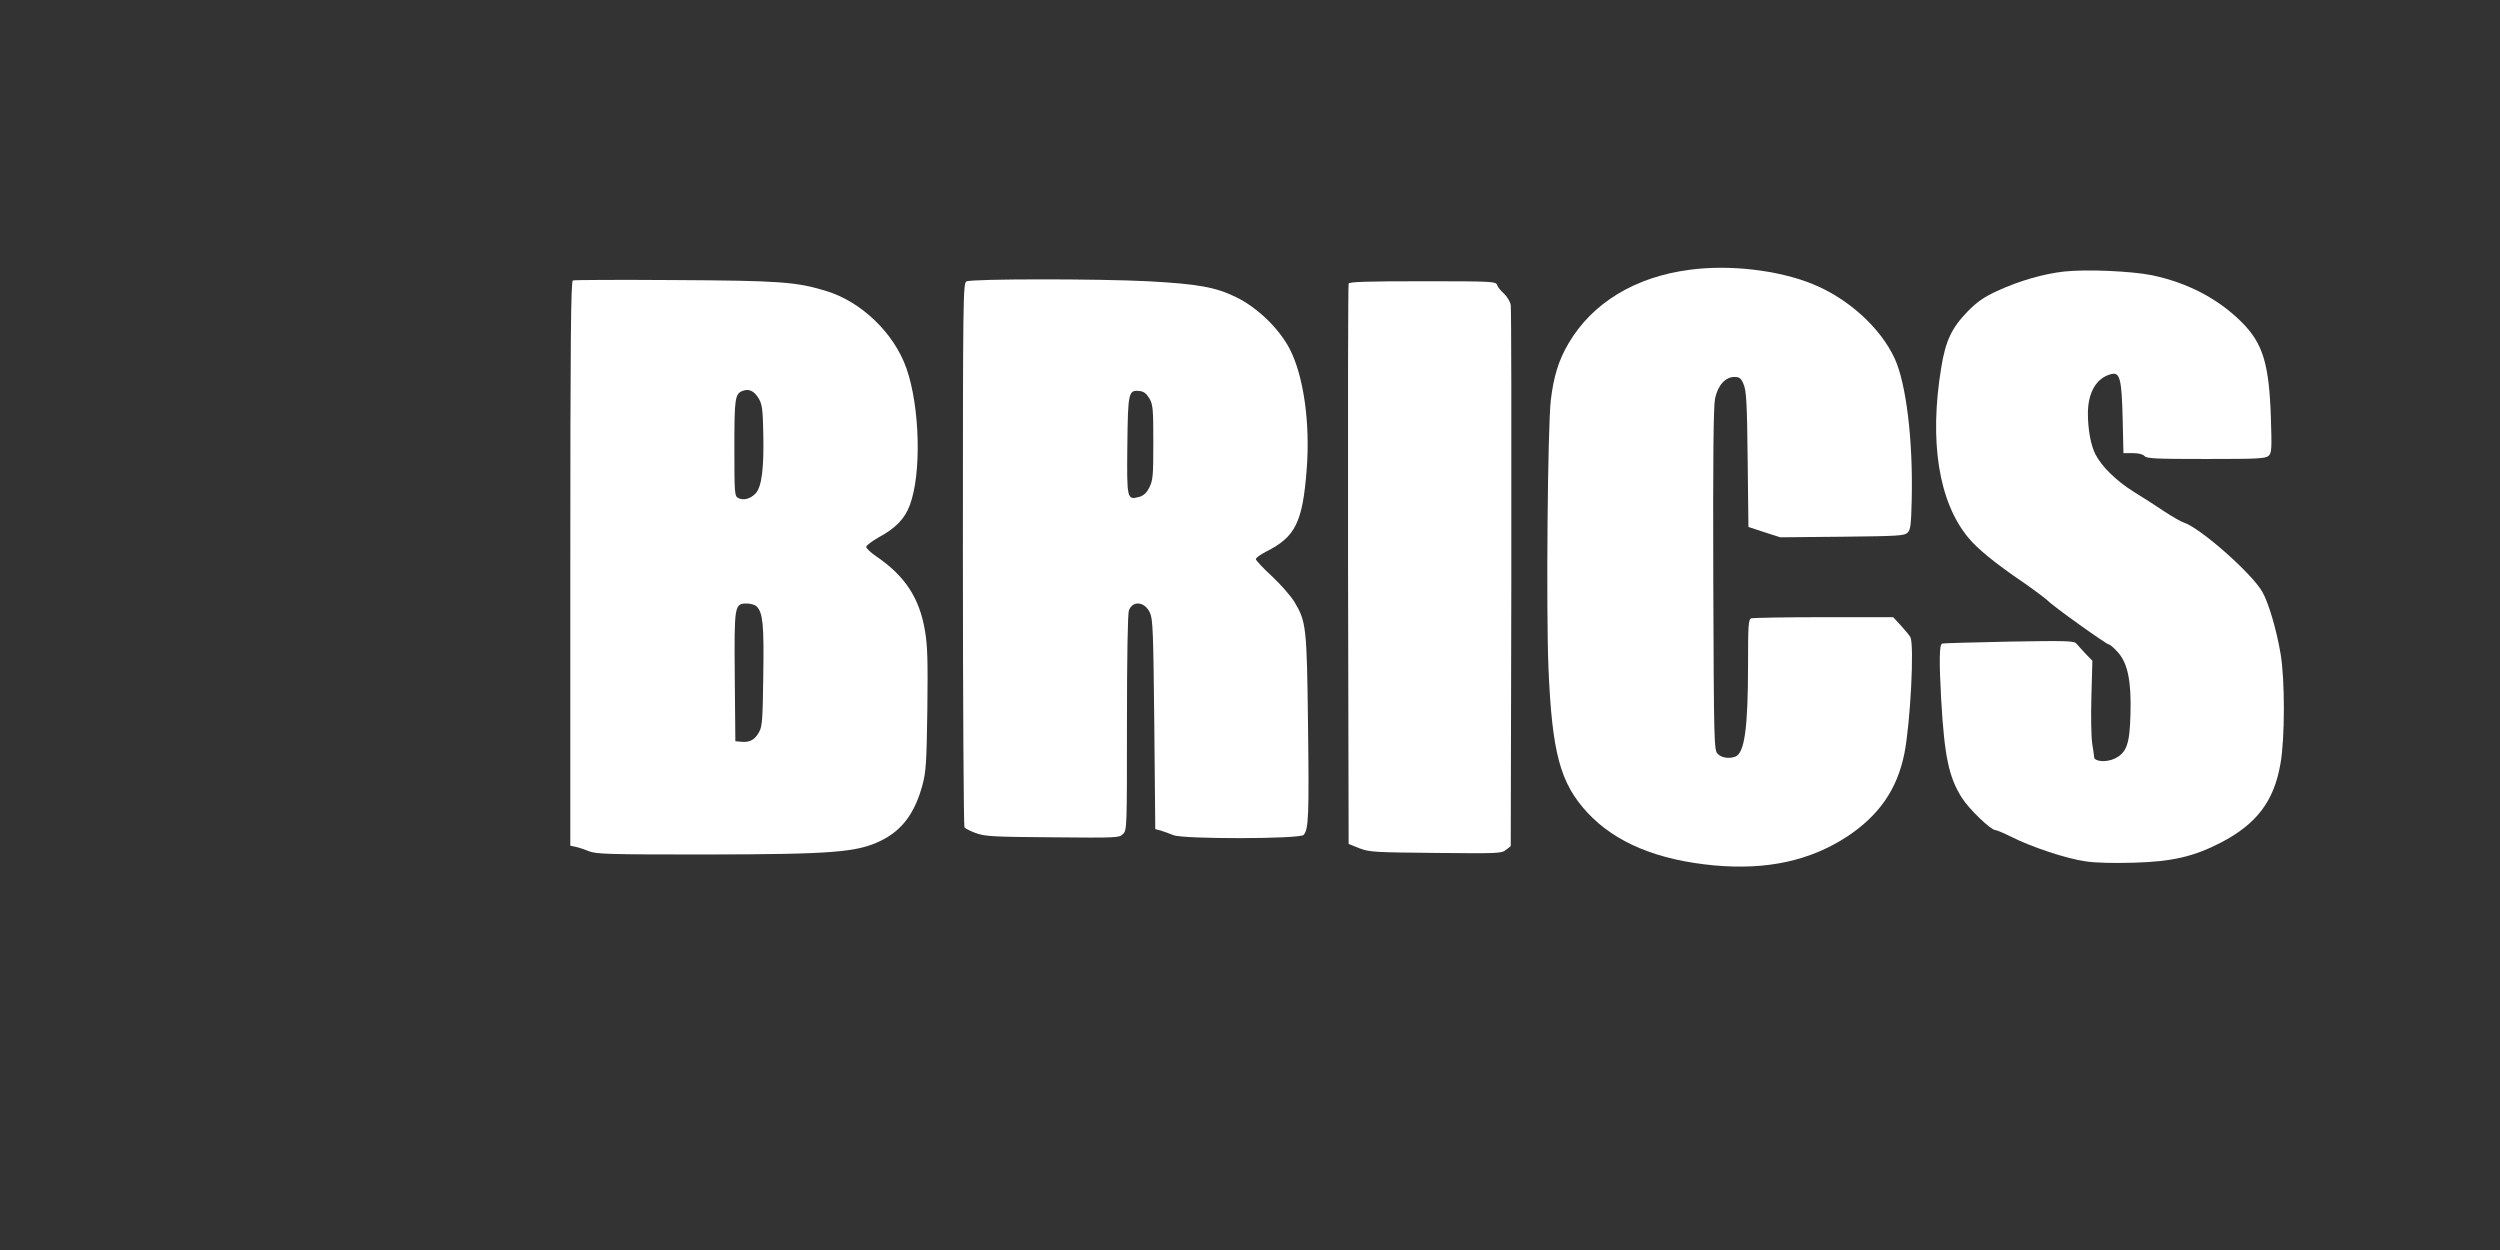
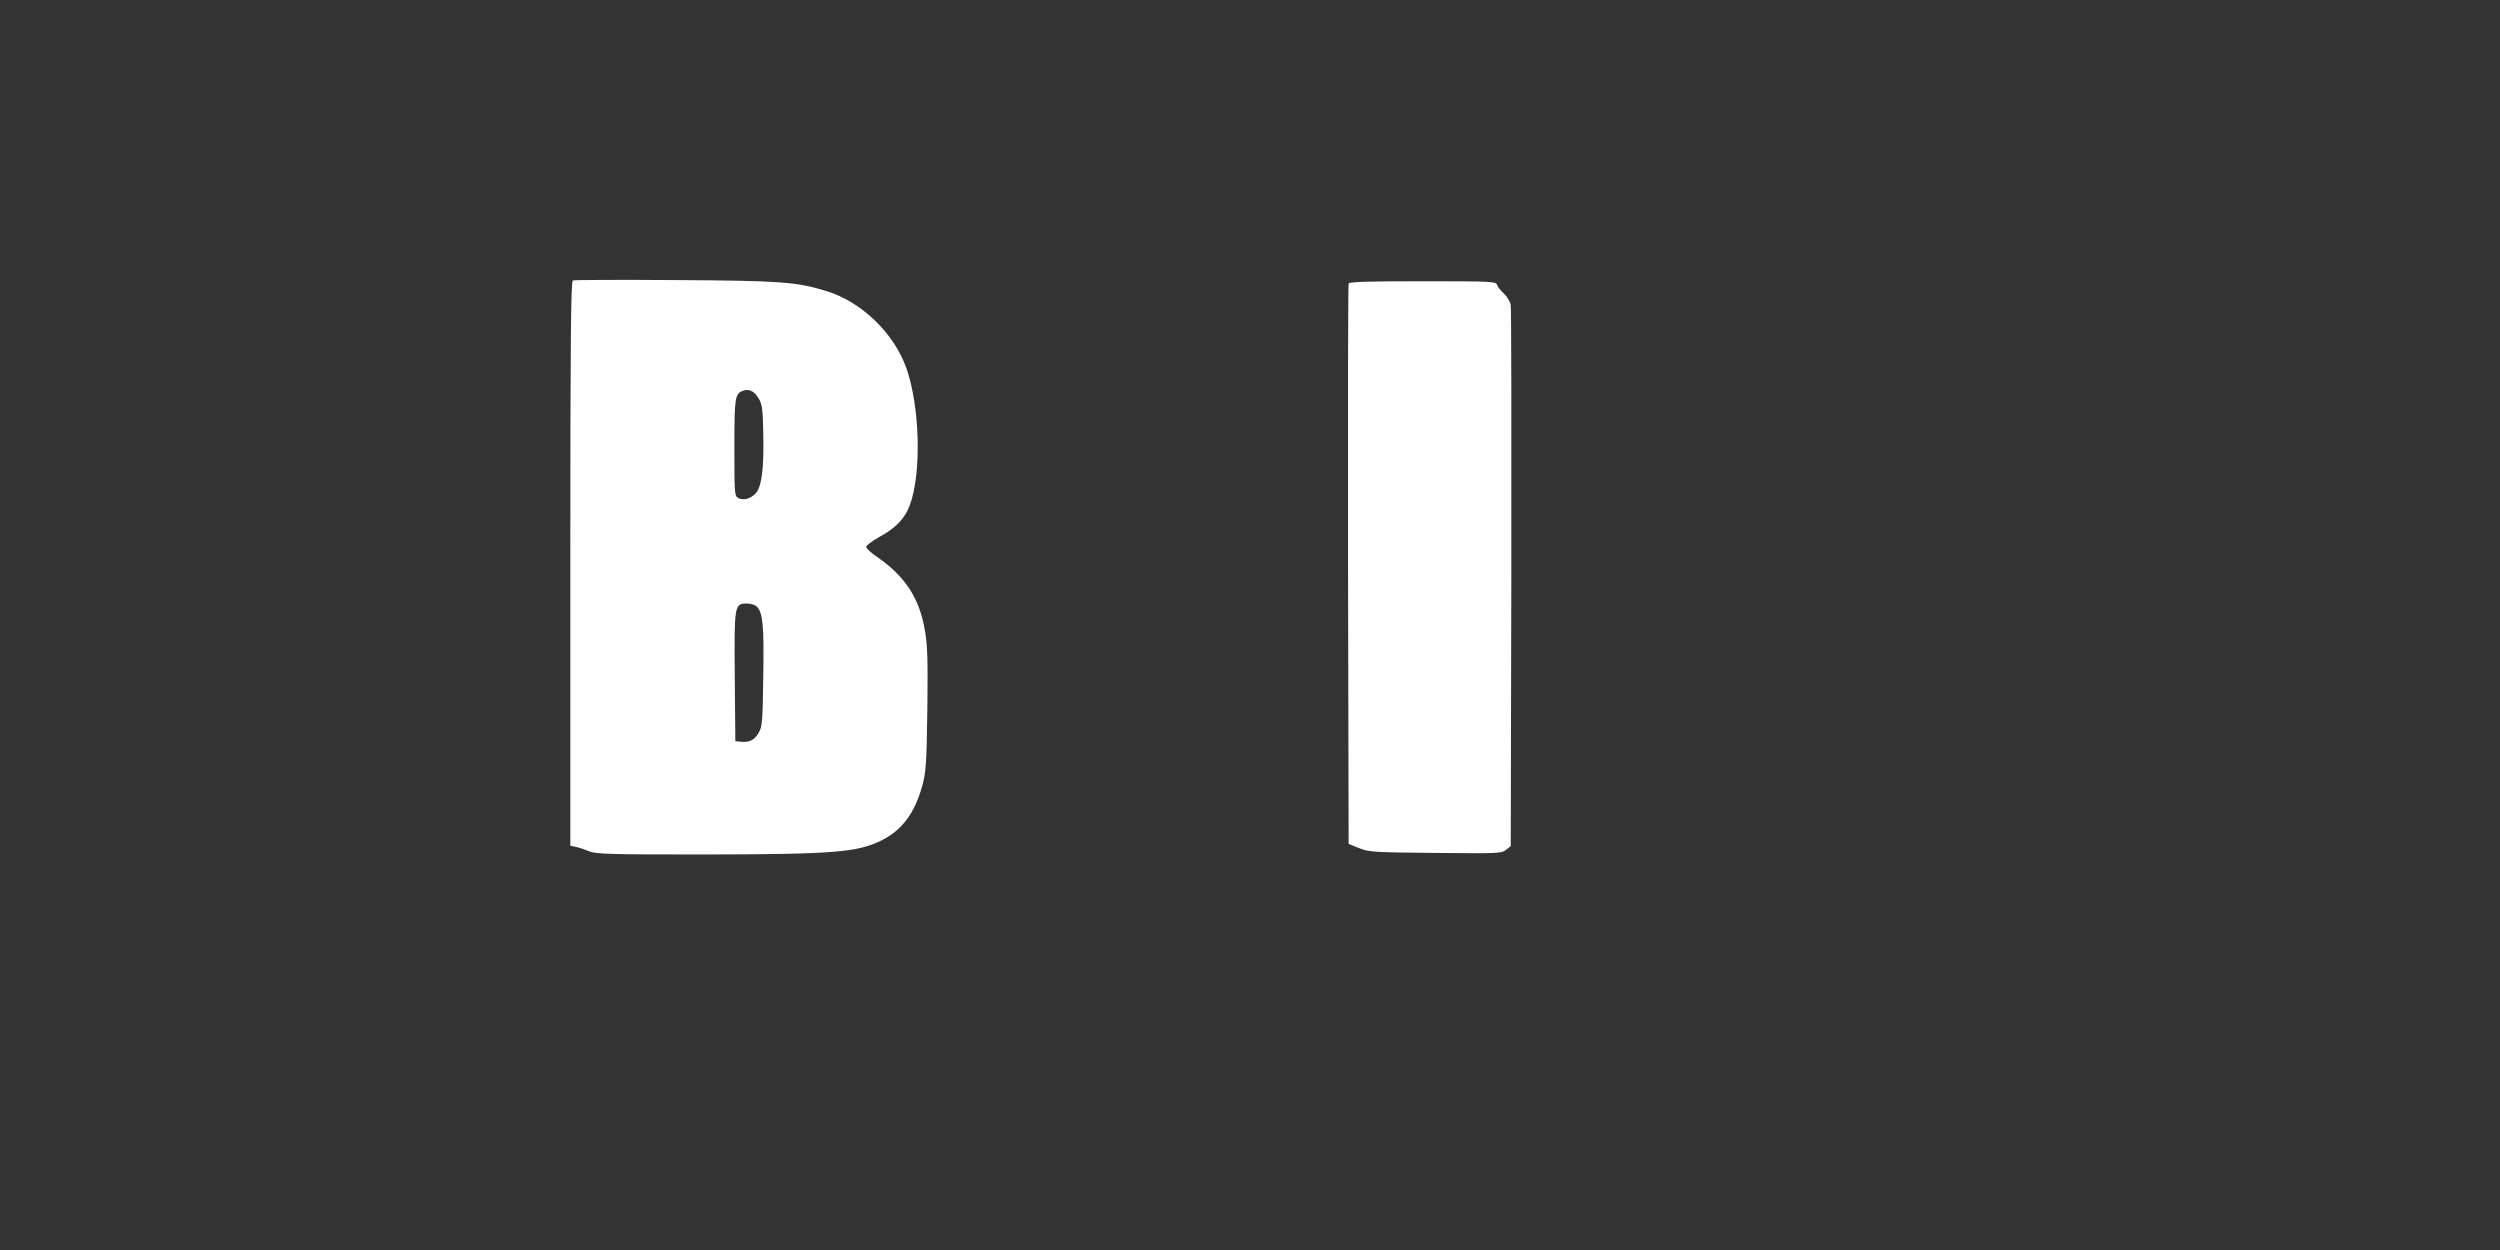
<svg xmlns="http://www.w3.org/2000/svg" version="1.0" width="1280pt" height="640pt" viewBox="0 0 1280 640" preserveAspectRatio="xMidYMid meet">
  <rect x="0" y="0" width="1280" height="640" fill="#333333" stroke="none" />
  <g transform="translate(0,640) scale(0.1,-0.1)" fill="#ffffff" stroke="none">
-     <path d="M8653 5019 c-280 -36 -500 -169 -622 -377 -51 -86 -77 -172 -91 -292 -16 -146 -24 -1067 -12 -1365 18 -440 60 -595 200 -746 142 -153 358 -243 650 -270 270 -24 489 24 678 147 164 108 257 242 294 424 31 153 52 559 31 598 -5 9 -27 36 -49 60 l-39 42 -356 0 c-195 0 -362 -3 -371 -6 -14 -5 -16 -35 -16 -233 0 -331 -18 -456 -65 -475 -33 -12 -72 -6 -91 15 -18 20 -19 52 -22 892 -2 622 1 887 9 926 14 68 53 111 99 111 26 0 34 -6 47 -37 14 -32 18 -91 21 -384 l4 -347 82 -27 81 -26 317 3 c289 3 319 5 335 21 15 15 18 40 21 169 7 304 -28 593 -87 722 -73 158 -238 308 -421 382 -175 71 -423 100 -627 73z" />
-     <path d="M10570 5010 c-107 -12 -230 -47 -345 -100 -69 -32 -103 -56 -150 -104 -82 -84 -114 -151 -136 -289 -62 -377 -13 -686 138 -869 46 -57 141 -134 281 -229 56 -39 112 -81 125 -93 27 -29 303 -226 315 -226 6 0 26 -18 45 -39 51 -56 70 -149 65 -318 -4 -152 -19 -197 -81 -227 -41 -20 -103 -16 -105 7 0 6 -5 39 -10 71 -5 33 -7 142 -4 241 l5 182 -34 35 c-19 20 -40 44 -47 52 -12 15 -46 16 -345 11 -183 -4 -337 -8 -343 -10 -15 -4 -16 -89 -5 -290 17 -290 39 -394 106 -500 35 -56 148 -165 171 -165 7 0 45 -16 83 -35 100 -51 283 -112 379 -125 50 -8 145 -10 245 -7 197 5 309 31 448 103 183 95 272 212 305 404 23 128 23 428 1 560 -21 126 -62 264 -94 320 -55 96 -320 329 -403 355 -14 4 -56 29 -95 54 -38 26 -111 73 -162 104 -90 57 -163 129 -195 192 -23 45 -38 127 -38 208 0 109 45 184 121 202 43 10 52 -26 57 -227 l4 -178 48 0 c30 0 52 -6 60 -15 11 -13 58 -15 316 -15 271 0 304 2 320 17 15 15 16 36 11 193 -9 278 -41 382 -150 491 -122 121 -278 202 -460 240 -106 21 -330 31 -447 19z" />
    <path d="M2933 4964 c-10 -5 -13 -304 -13 -1450 l0 -1444 28 -6 c15 -3 45 -13 67 -22 35 -15 97 -17 595 -17 658 1 780 11 903 72 106 53 170 139 209 280 19 70 22 111 26 388 3 254 1 328 -12 405 -28 167 -101 279 -246 379 -30 20 -55 43 -55 51 0 7 29 29 64 49 86 46 134 96 159 164 61 161 52 505 -17 701 -63 180 -231 342 -411 396 -152 47 -236 53 -775 56 -280 2 -516 1 -522 -2z m952 -605 c17 -29 21 -56 23 -181 4 -174 -8 -271 -39 -304 -26 -28 -63 -38 -89 -24 -19 10 -20 22 -20 256 0 256 3 278 43 293 32 12 59 -1 82 -40z m-11 -1064 c32 -32 38 -93 34 -354 -3 -222 -5 -260 -21 -288 -21 -40 -48 -55 -90 -51 l-32 3 -3 329 c-3 370 -2 376 63 376 18 0 41 -7 49 -15z" />
-     <path d="M4948 4959 c-17 -9 -18 -86 -18 -1397 0 -763 4 -1392 8 -1398 4 -6 30 -19 57 -29 45 -17 86 -20 392 -22 333 -3 343 -3 363 17 20 20 20 31 20 569 0 337 4 560 10 576 20 52 82 45 108 -13 15 -33 17 -100 22 -572 l5 -535 30 -8 c17 -5 45 -16 63 -23 50 -21 644 -20 666 1 26 26 29 99 23 565 -6 501 -9 527 -70 629 -18 29 -69 88 -114 130 -46 42 -83 82 -83 88 0 7 24 24 53 39 149 75 186 149 207 417 19 239 -15 482 -87 621 -55 105 -165 211 -273 264 -106 52 -195 68 -453 82 -253 13 -906 13 -929 -1z m937 -599 c18 -32 20 -52 20 -225 0 -170 -2 -194 -20 -230 -14 -29 -29 -42 -52 -49 -63 -17 -64 -13 -61 264 3 273 6 284 62 278 22 -2 35 -12 51 -38z" />
    <path d="M6905 4948 c-3 -7 -4 -656 -3 -1441 l3 -1428 55 -22 c52 -20 76 -21 391 -24 320 -3 337 -3 360 16 l24 19 3 1369 c1 752 0 1383 -3 1401 -3 18 -19 44 -35 59 -16 14 -32 34 -35 44 -6 18 -25 19 -381 19 -290 0 -376 -3 -379 -12z" />
  </g>
</svg>